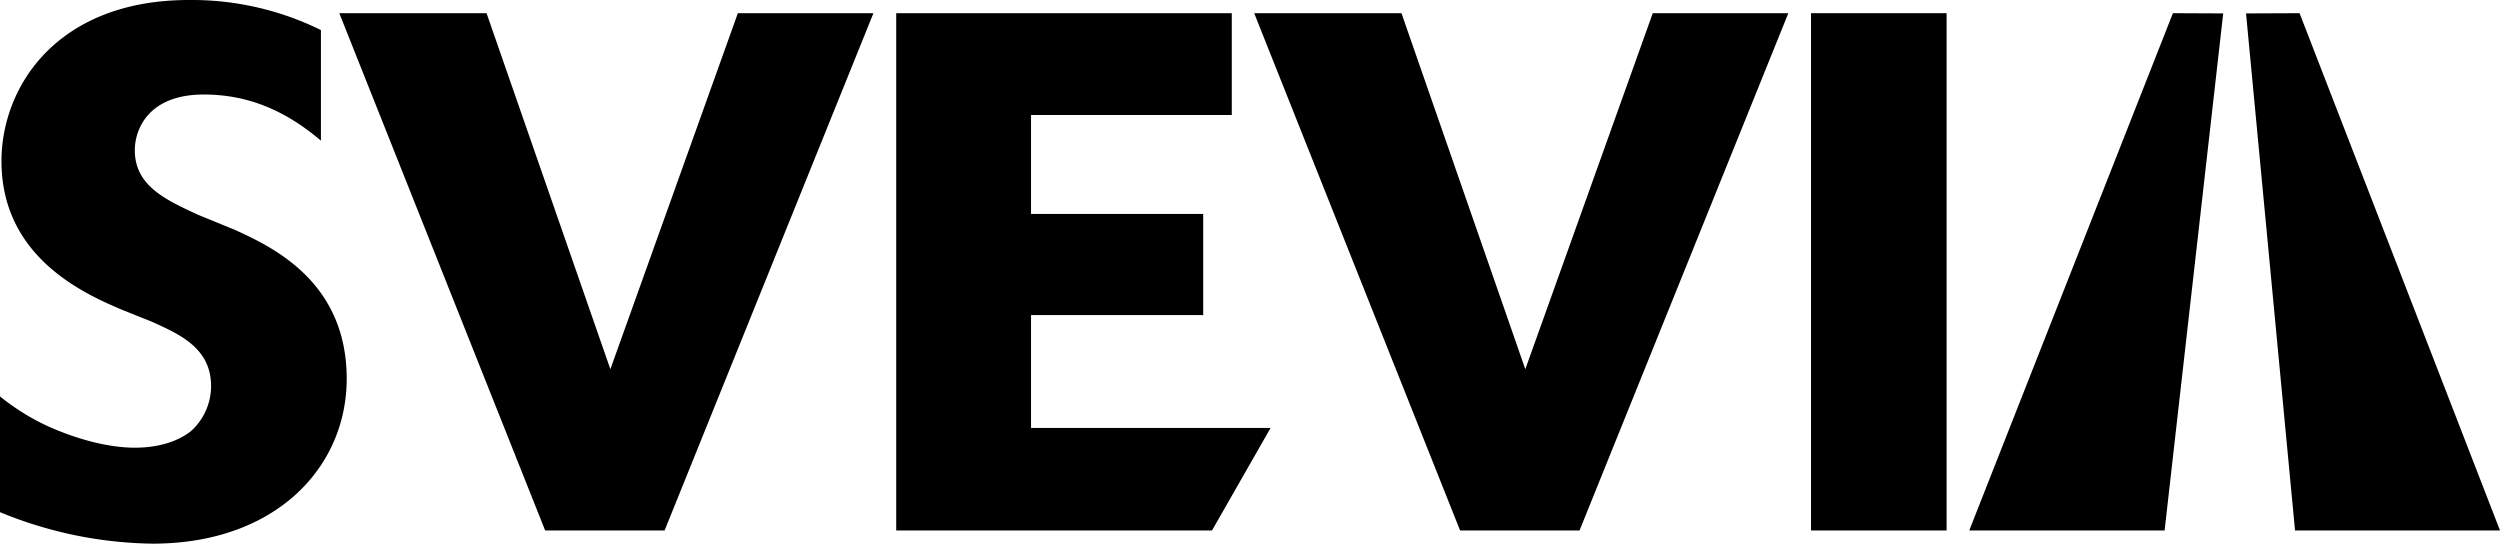
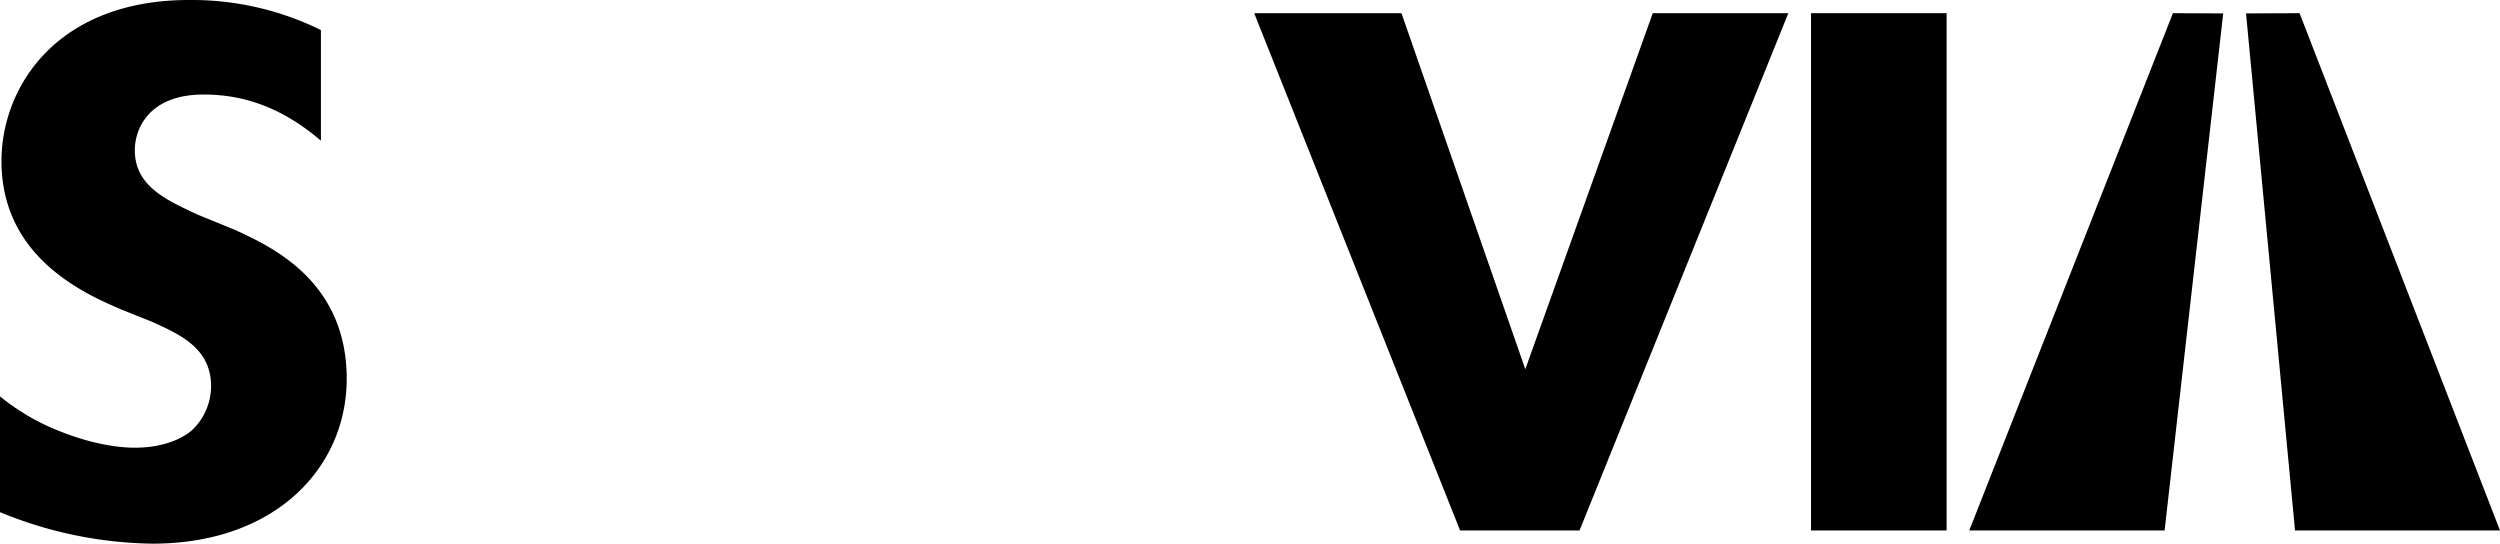
<svg xmlns="http://www.w3.org/2000/svg" viewBox="0 0 866.73 188.48">
  <defs>
    <style>.cls-1{fill:#000;}</style>
  </defs>
  <g id="Layer_2" data-name="Layer 2">
    <g id="Lager_1" data-name="Lager 1">
      <path class="cls-1" d="M0,137.43a78.7,78.7,0,0,0,16.76,10.41c9.66,4.32,20.58,7.37,30,7.37,8.89,0,15.49-2.54,19.56-5.84a21.07,21.07,0,0,0,6.86-15.5c0-13.21-10.93-18-20.58-22.35l-10.16-4.07C29.21,101.86.51,89.16.51,55.88.51,30,19.81,0,65.54,0a101.3,101.3,0,0,1,45.72,10.42V48.77c-11.94-10.16-24.89-16-40.64-16-19.05,0-23.88,11.94-23.88,19.31,0,12.44,10.92,17.27,21.85,22.35l13,5.33c12.7,5.84,38.61,17.78,38.61,51.57,0,30.48-24.38,57.15-67.31,57.15A143,143,0,0,1,0,177.56Z" />
-       <path class="cls-1" d="M230.41,183.91H189L117.63,4.57h51.05L211.61,128,255.81,4.57h47Z" />
-       <path class="cls-1" d="M420.19,183.91H310.71V4.57H427.05V39.88h-69.6v34.3h59.69v35.05H357.45v39.12h83.06Z" />
      <path class="cls-1" d="M547.61,183.91H506.2L434.82,4.57h51.06L528.81,128,573,4.57h47Z" />
      <path class="cls-1" d="M674.87,183.91h-47V4.57h47Z" />
      <polygon class="cls-1" points="753.33 4.57 682.72 183.91 750.45 183.91 770.77 4.65 753.33 4.57" />
      <polygon class="cls-1" points="797.24 4.57 866.73 183.91 795.67 183.91 778.68 4.65 797.24 4.57" />
    </g>
  </g>
</svg>